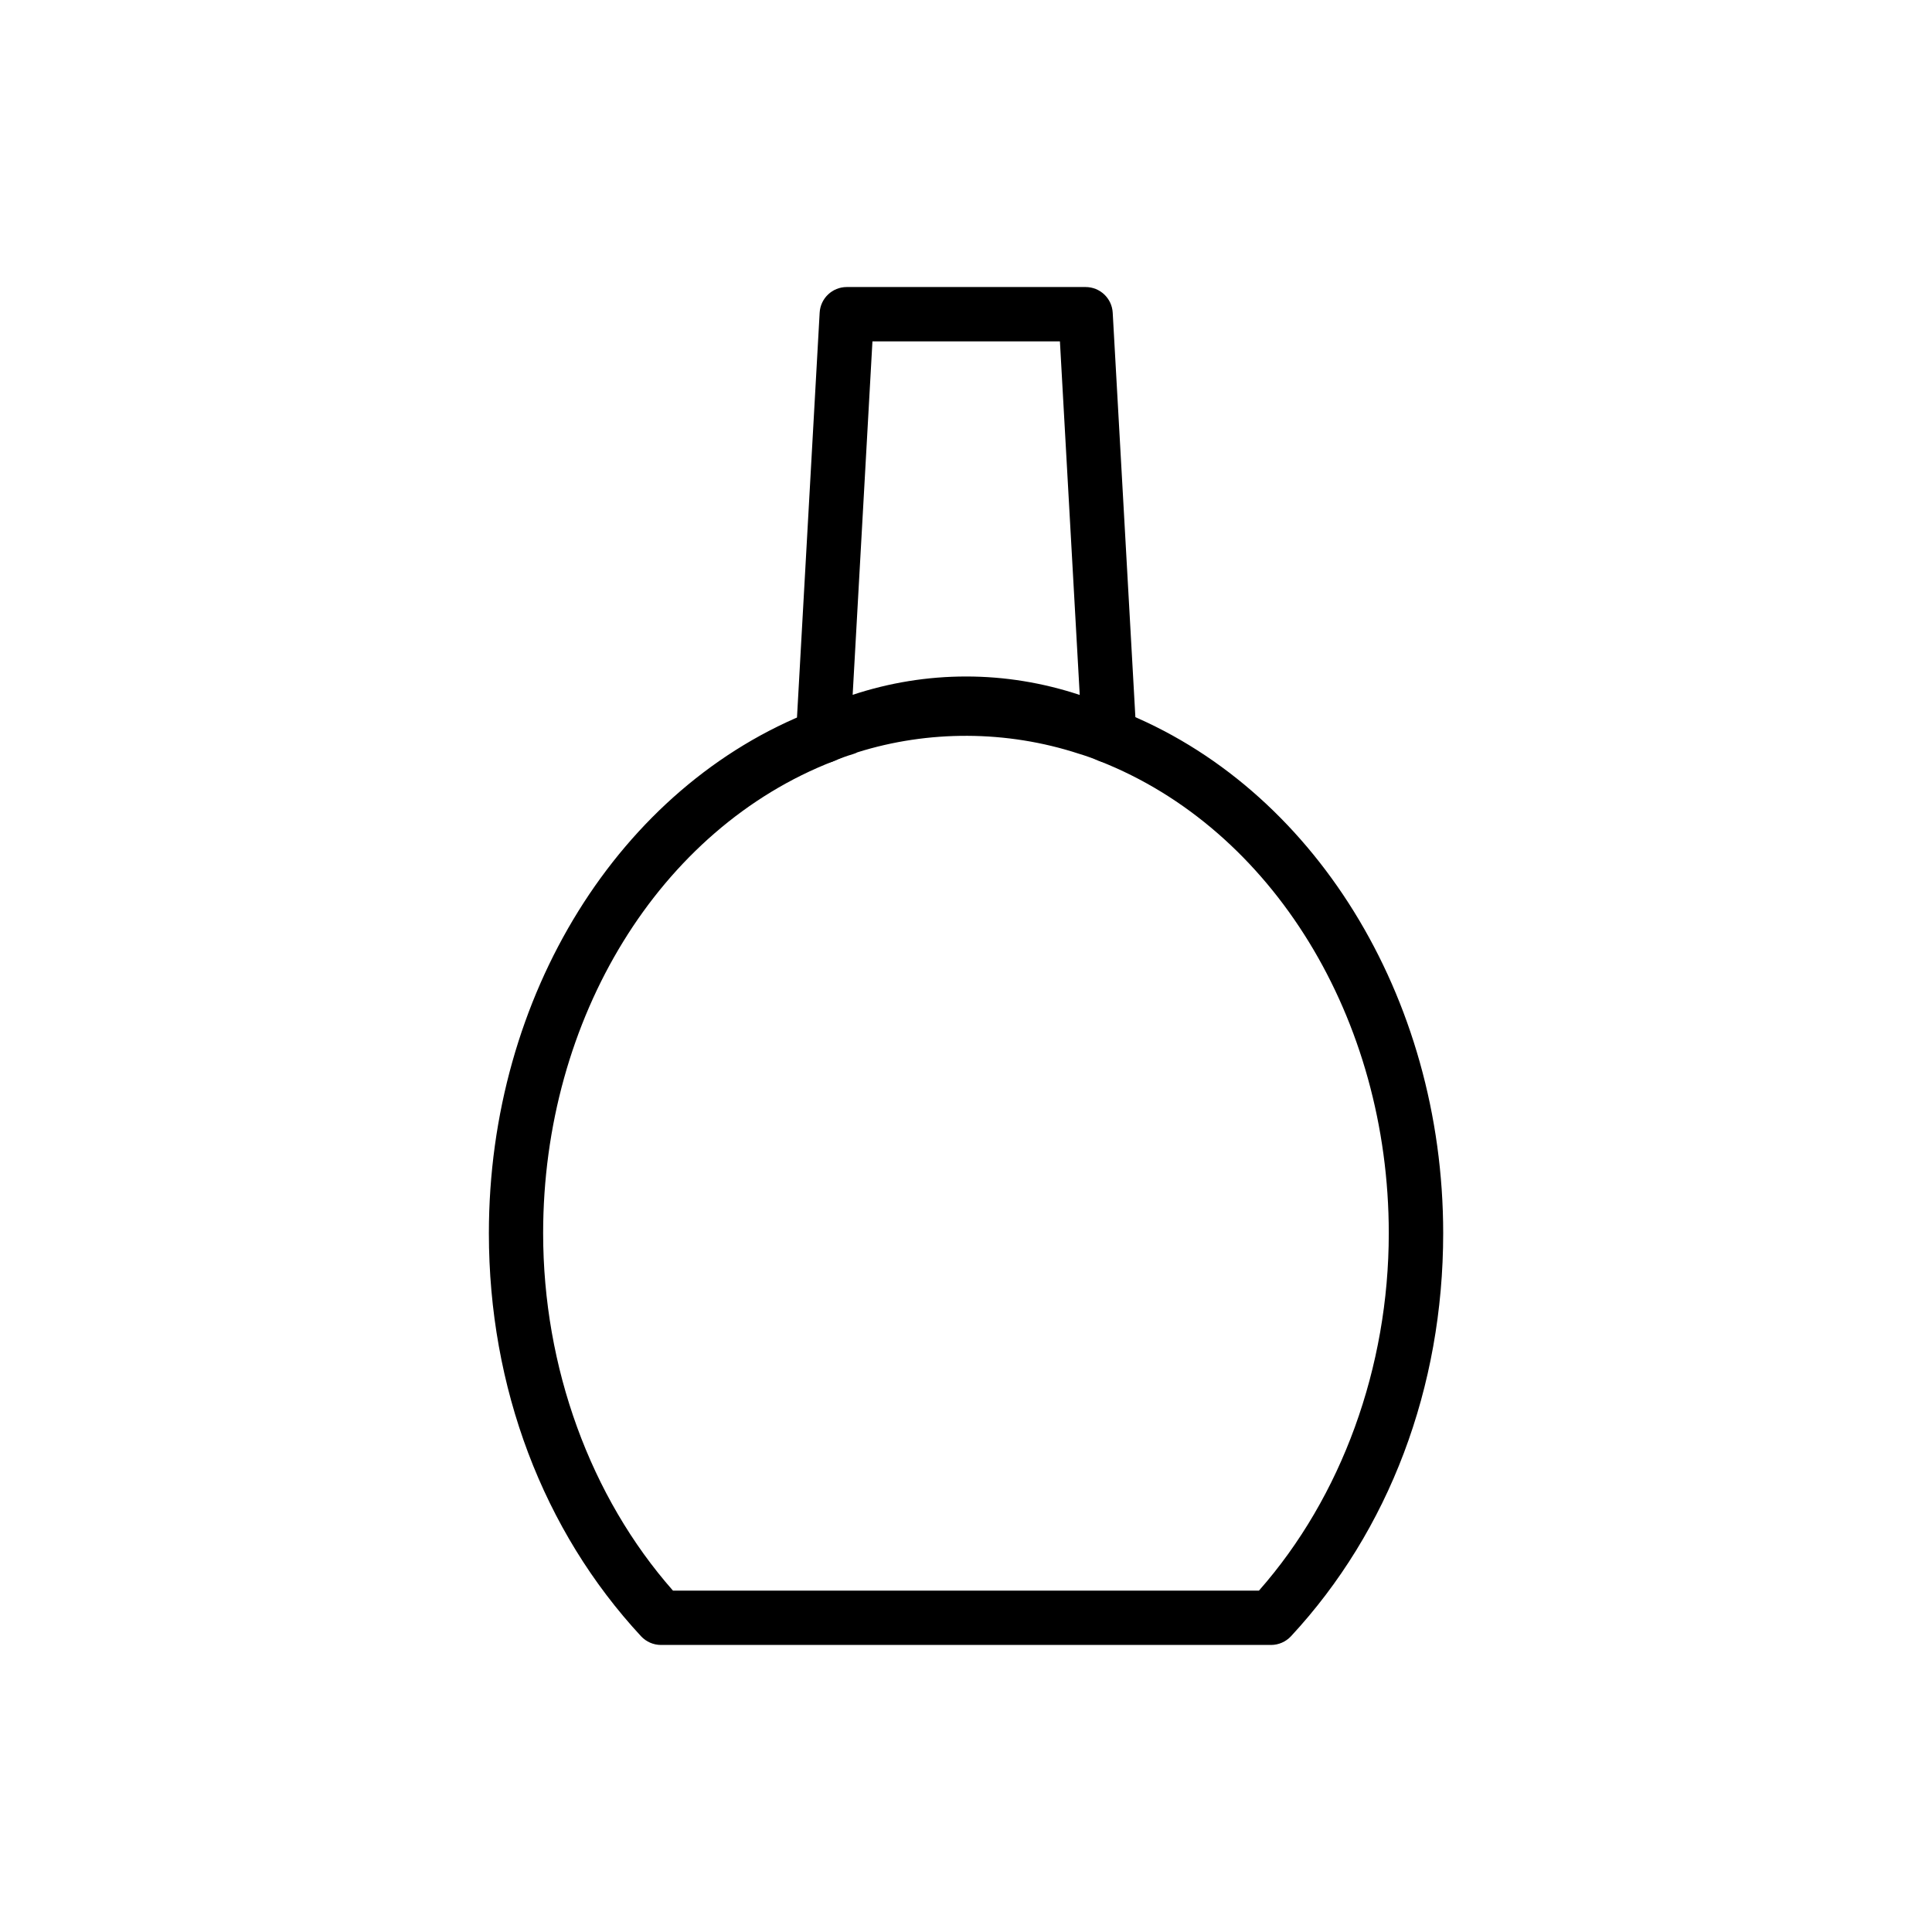
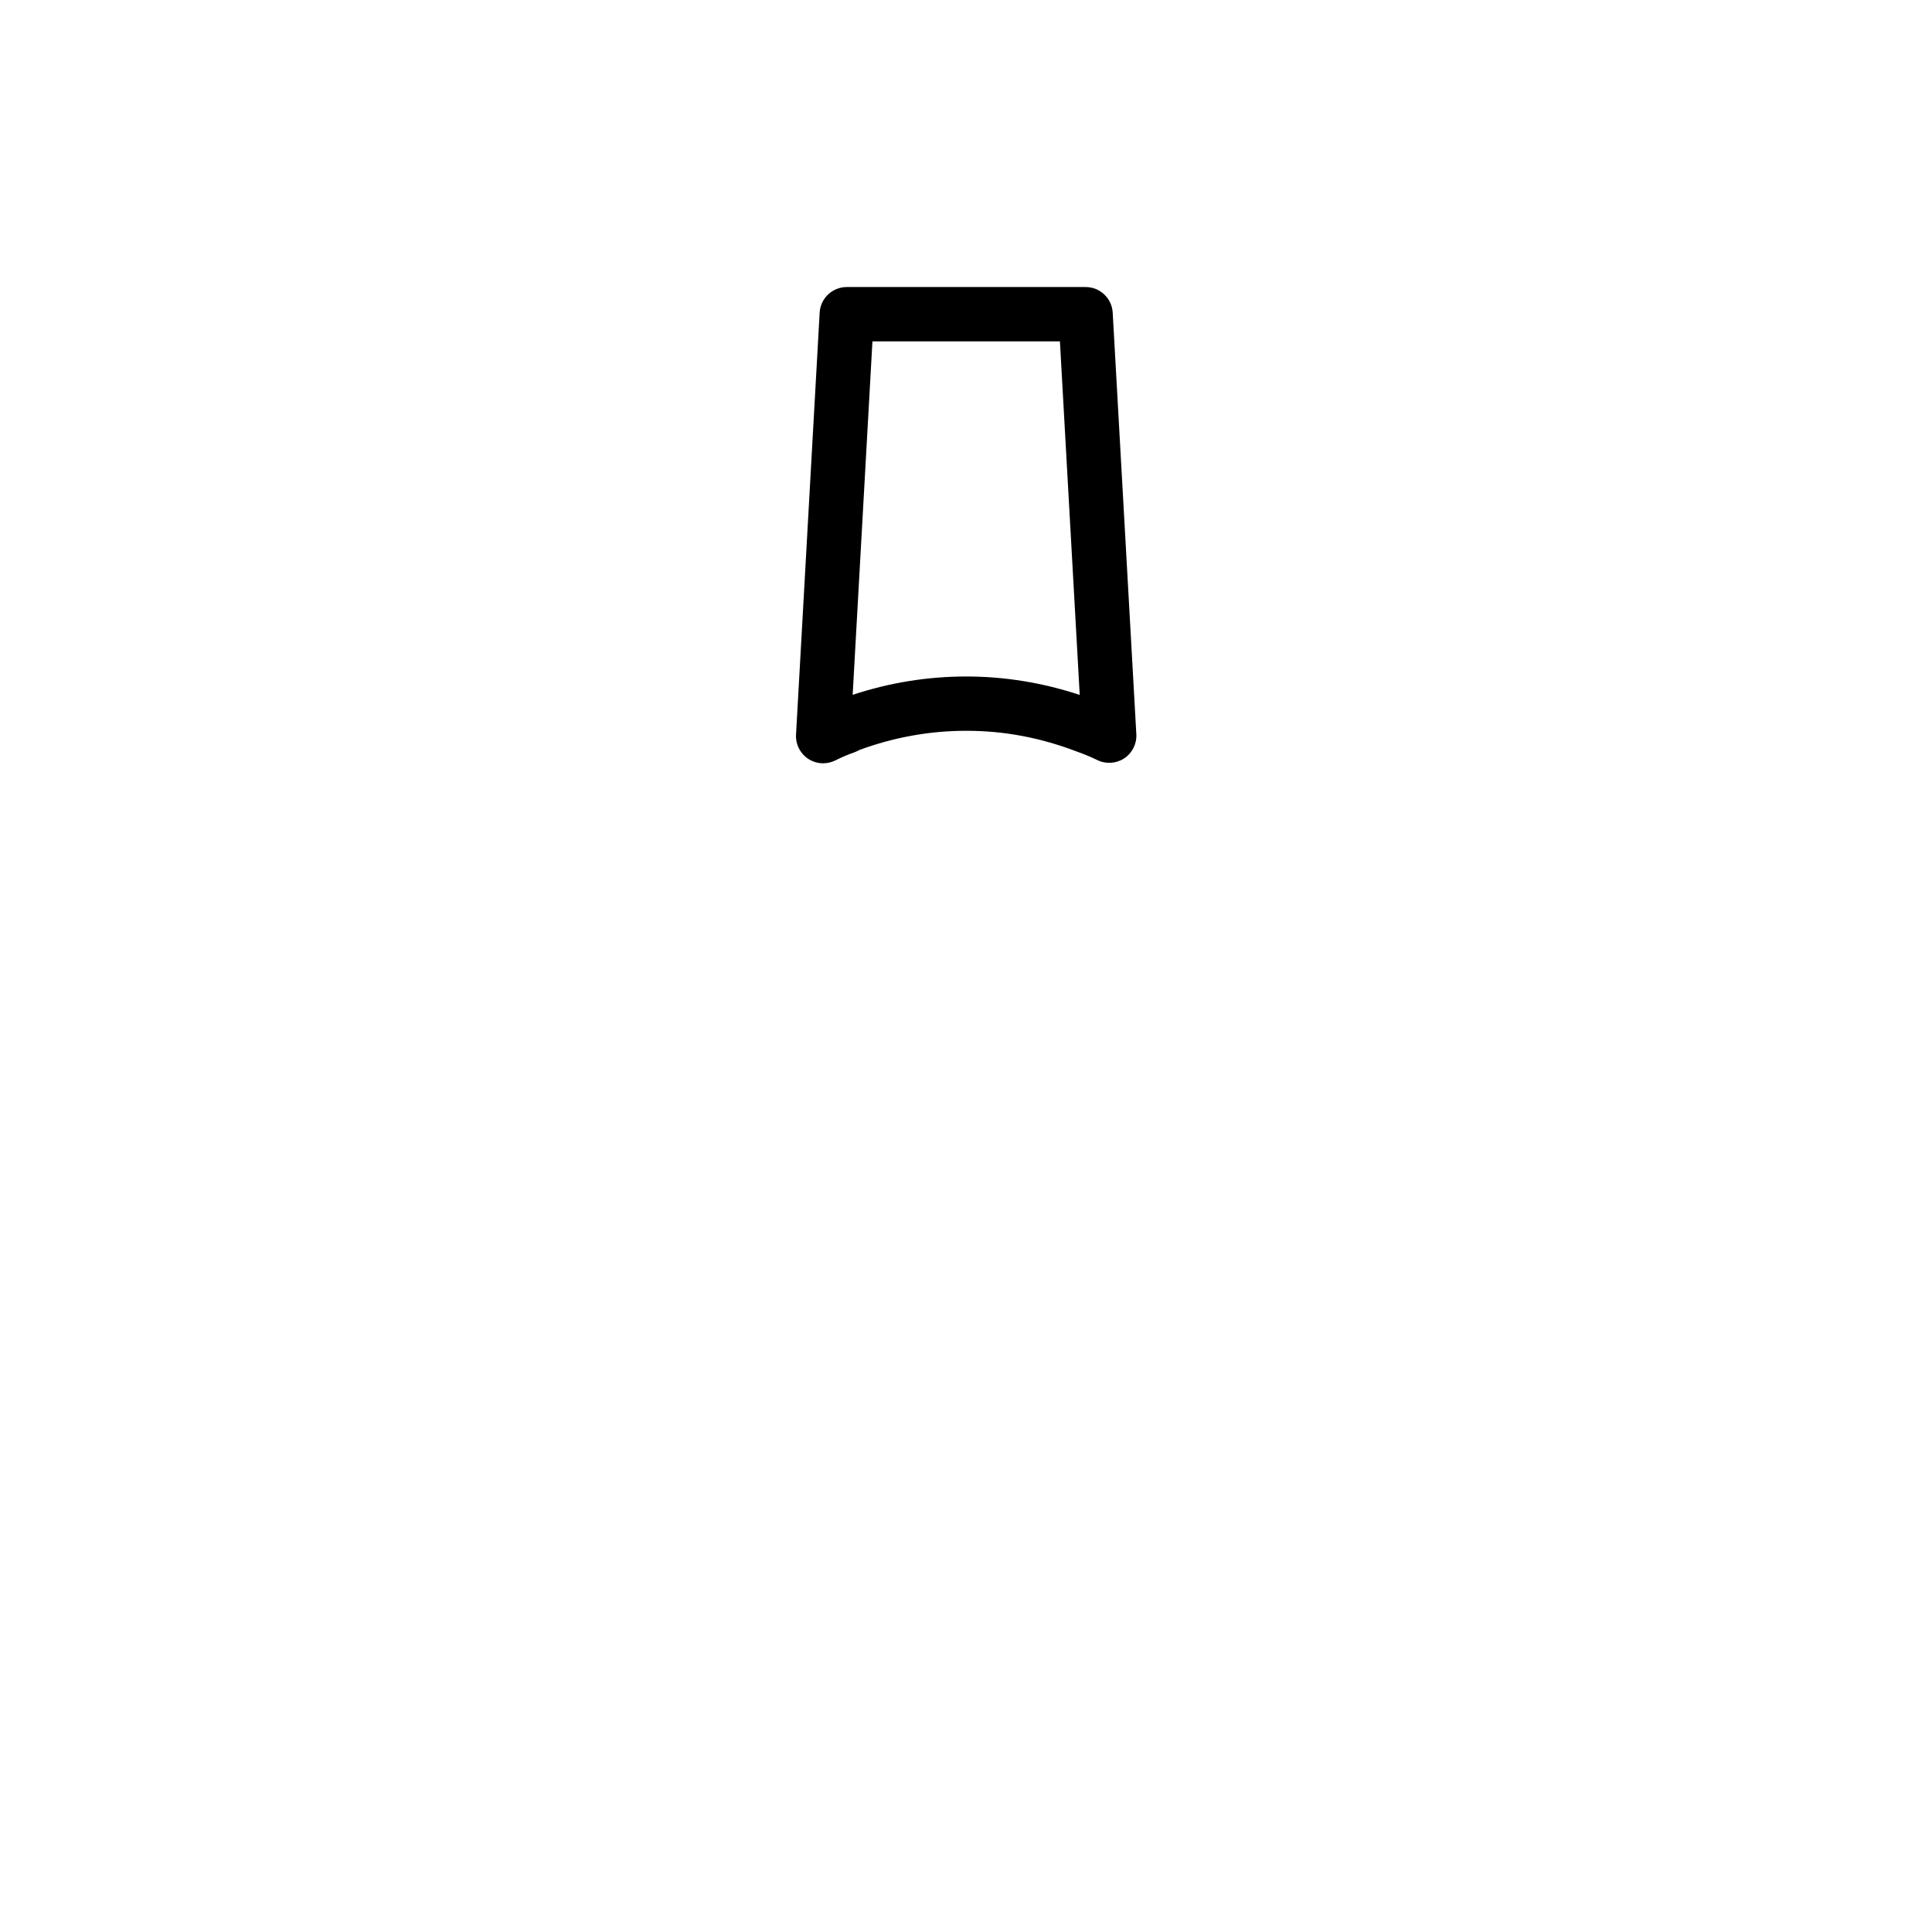
<svg xmlns="http://www.w3.org/2000/svg" fill="#000000" width="800px" height="800px" version="1.1" viewBox="144 144 512 512">
  <g>
-     <path d="m480.83 579.93h-161.66c-2.004 0-3.914-0.836-5.277-2.297-26.012-28.035-40.336-65.969-40.336-106.81 0-62.914 34.559-118.55 85.996-138.45 1.629-0.688 3.402-1.355 5.266-1.953 0.301-0.156 0.625-0.289 0.957-0.395 21.93-7.176 46.438-7.219 68.465 0 2.094 0.617 4.371 1.418 6.531 2.328 51.184 20.051 85.688 75.727 85.688 138.47 0 40.855-14.324 78.789-40.344 106.81-1.367 1.461-3.277 2.297-5.281 2.297zm-158.48-14.395h155.28c21.902-24.832 34.41-59.16 34.41-94.719 0-56.867-30.828-107.16-76.719-125.14-1.848-0.773-3.621-1.391-5.398-1.926-19.16-6.262-39.93-6.269-58.688-0.379-0.371 0.195-0.773 0.359-1.188 0.477-1.77 0.527-3.449 1.152-5.125 1.863-46.121 17.848-76.984 68.086-76.984 125.11 0 35.551 12.512 69.875 34.41 94.715z" />
    <path d="m362.14 346.28c-1.391 0-2.769-0.402-3.973-1.195-2.137-1.414-3.359-3.852-3.211-6.402l6.262-111.82c0.211-3.816 3.367-6.797 7.184-6.797h63.293c3.816 0 6.973 2.981 7.184 6.797l6.262 111.7c0.148 2.551-1.074 4.992-3.203 6.402-2.137 1.414-4.871 1.582-7.148 0.457-1.73-0.844-3.527-1.582-5.312-2.215-9.797-3.746-19.371-5.539-29.422-5.539-9.613 0-19.133 1.707-28.305 5.082-0.387 0.23-0.801 0.43-1.23 0.582-1.785 0.625-3.484 1.363-5.195 2.207-1.012 0.492-2.098 0.738-3.184 0.738zm37.91-23.004c10.176 0 20.285 1.645 30.09 4.891l-5.25-93.703h-49.684l-5.242 93.672c9.773-3.227 19.875-4.859 30.086-4.859z" />
  </g>
</svg>